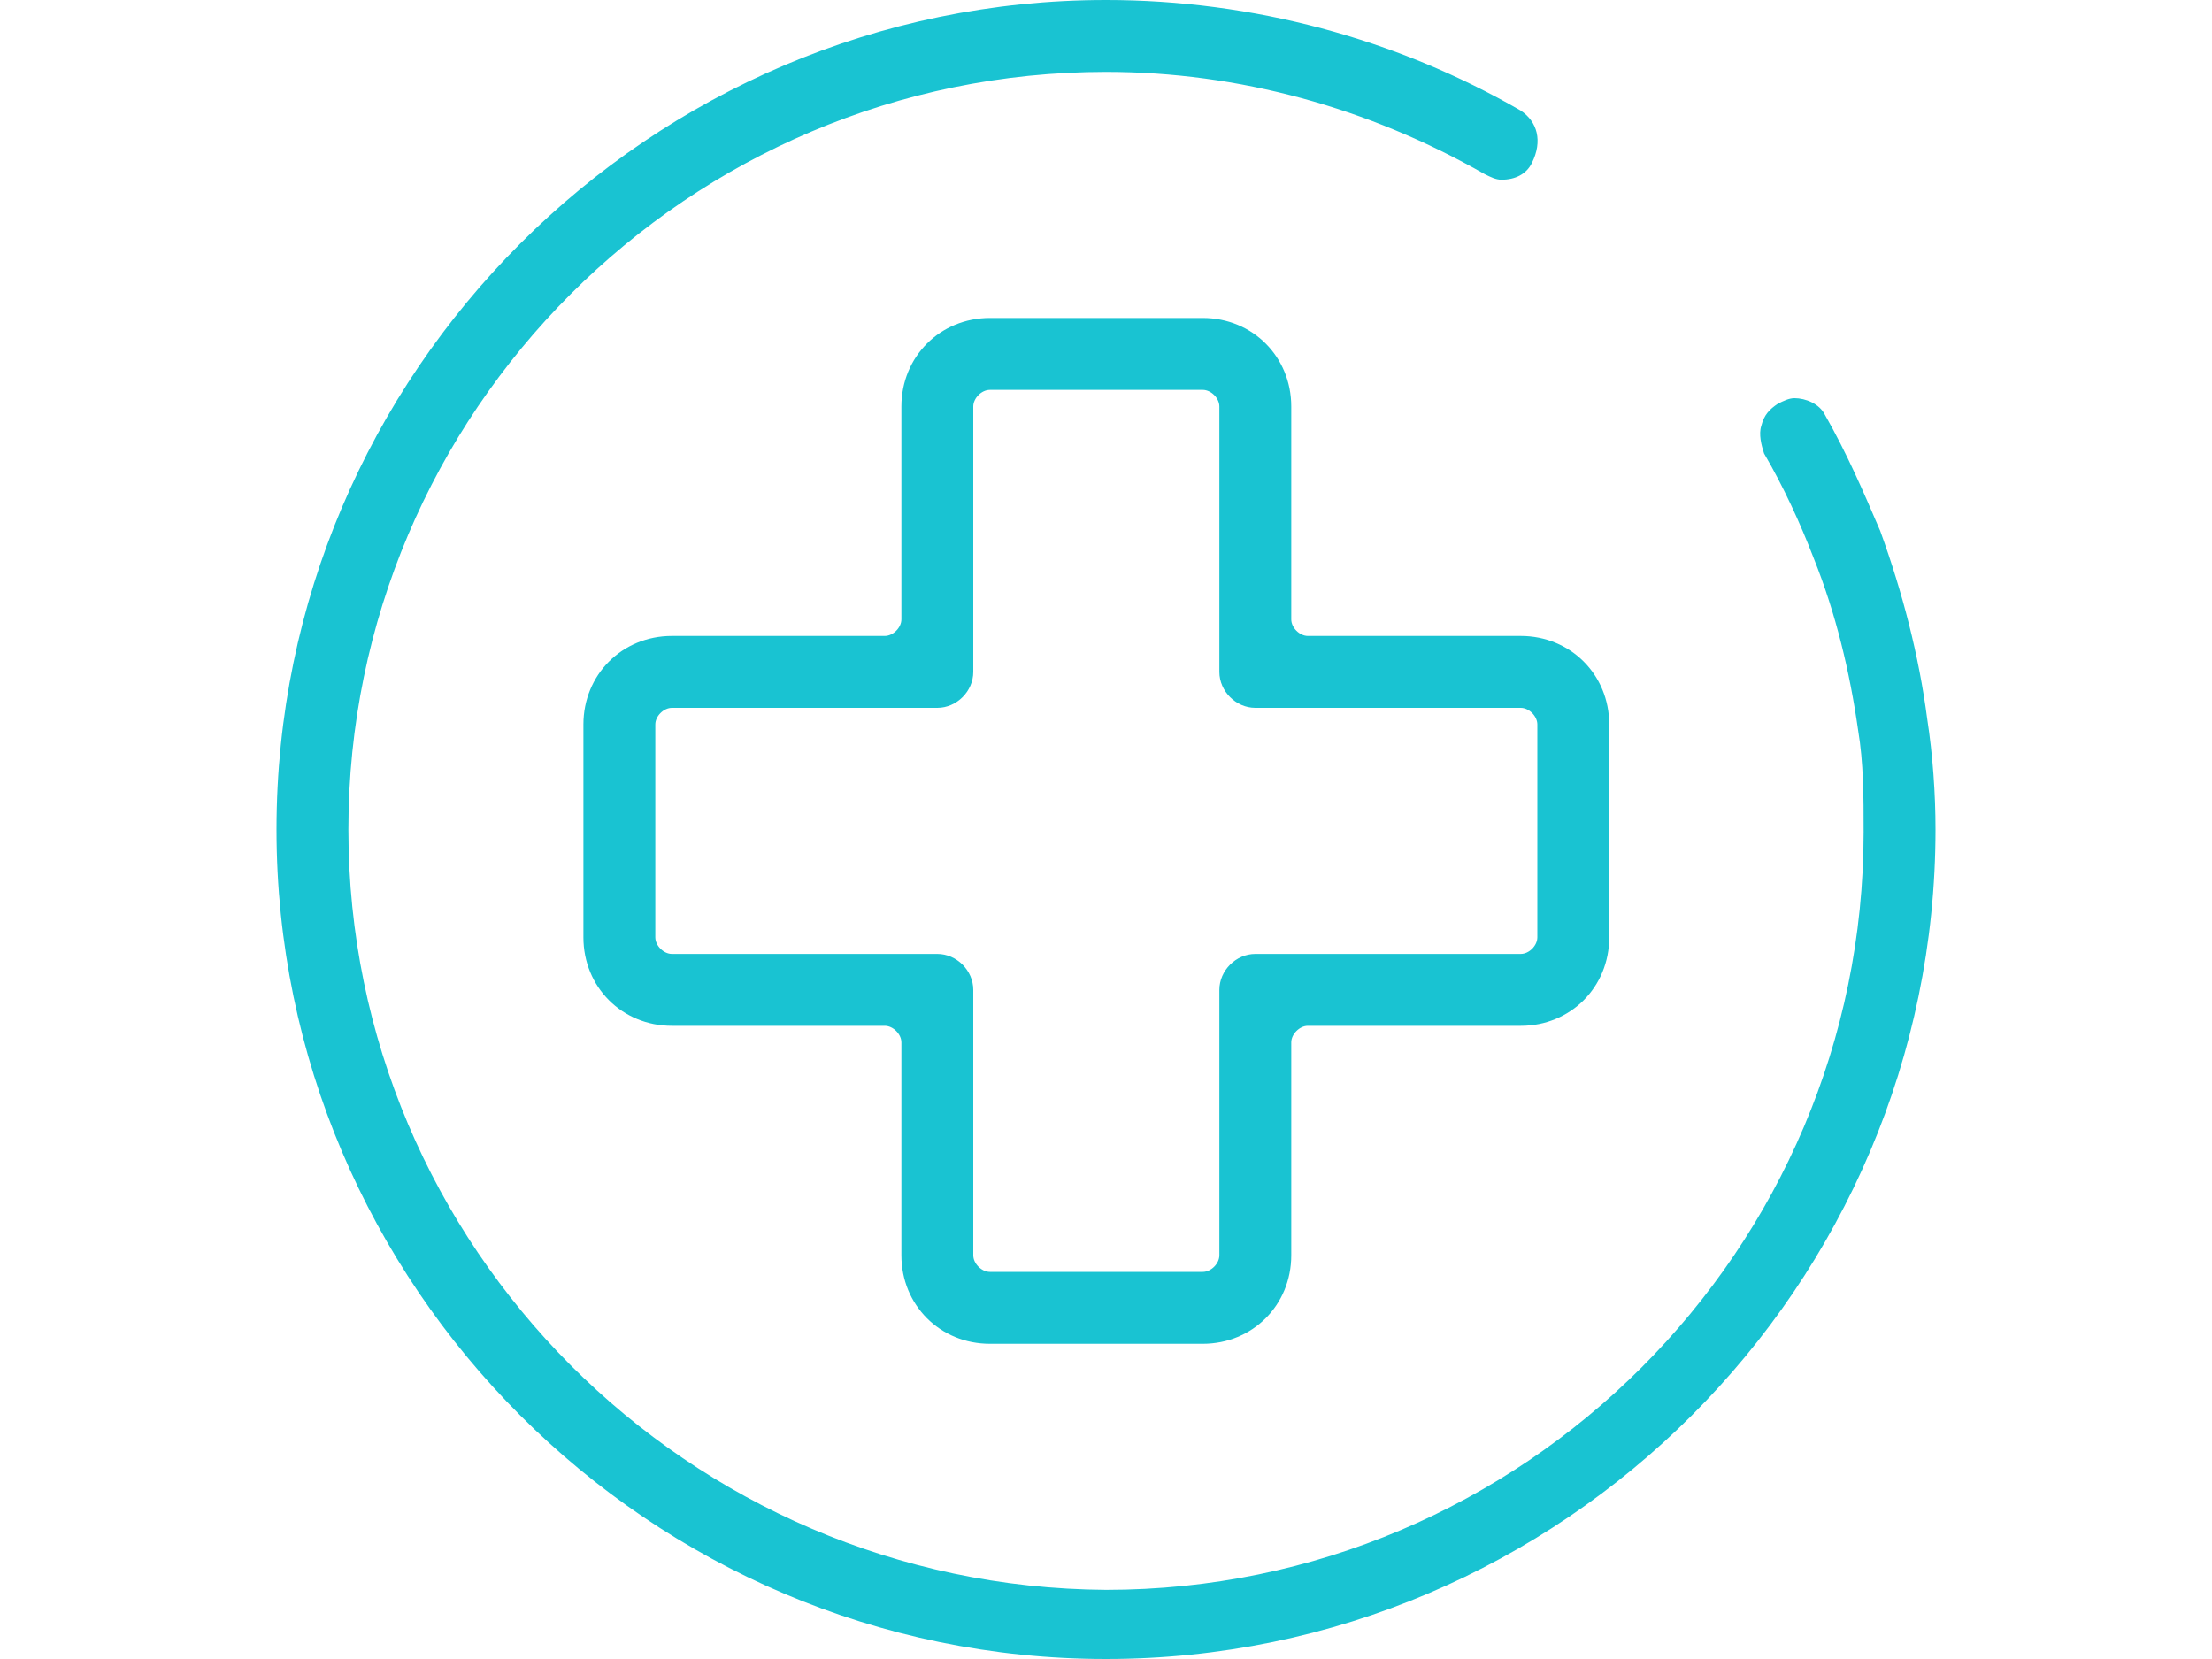
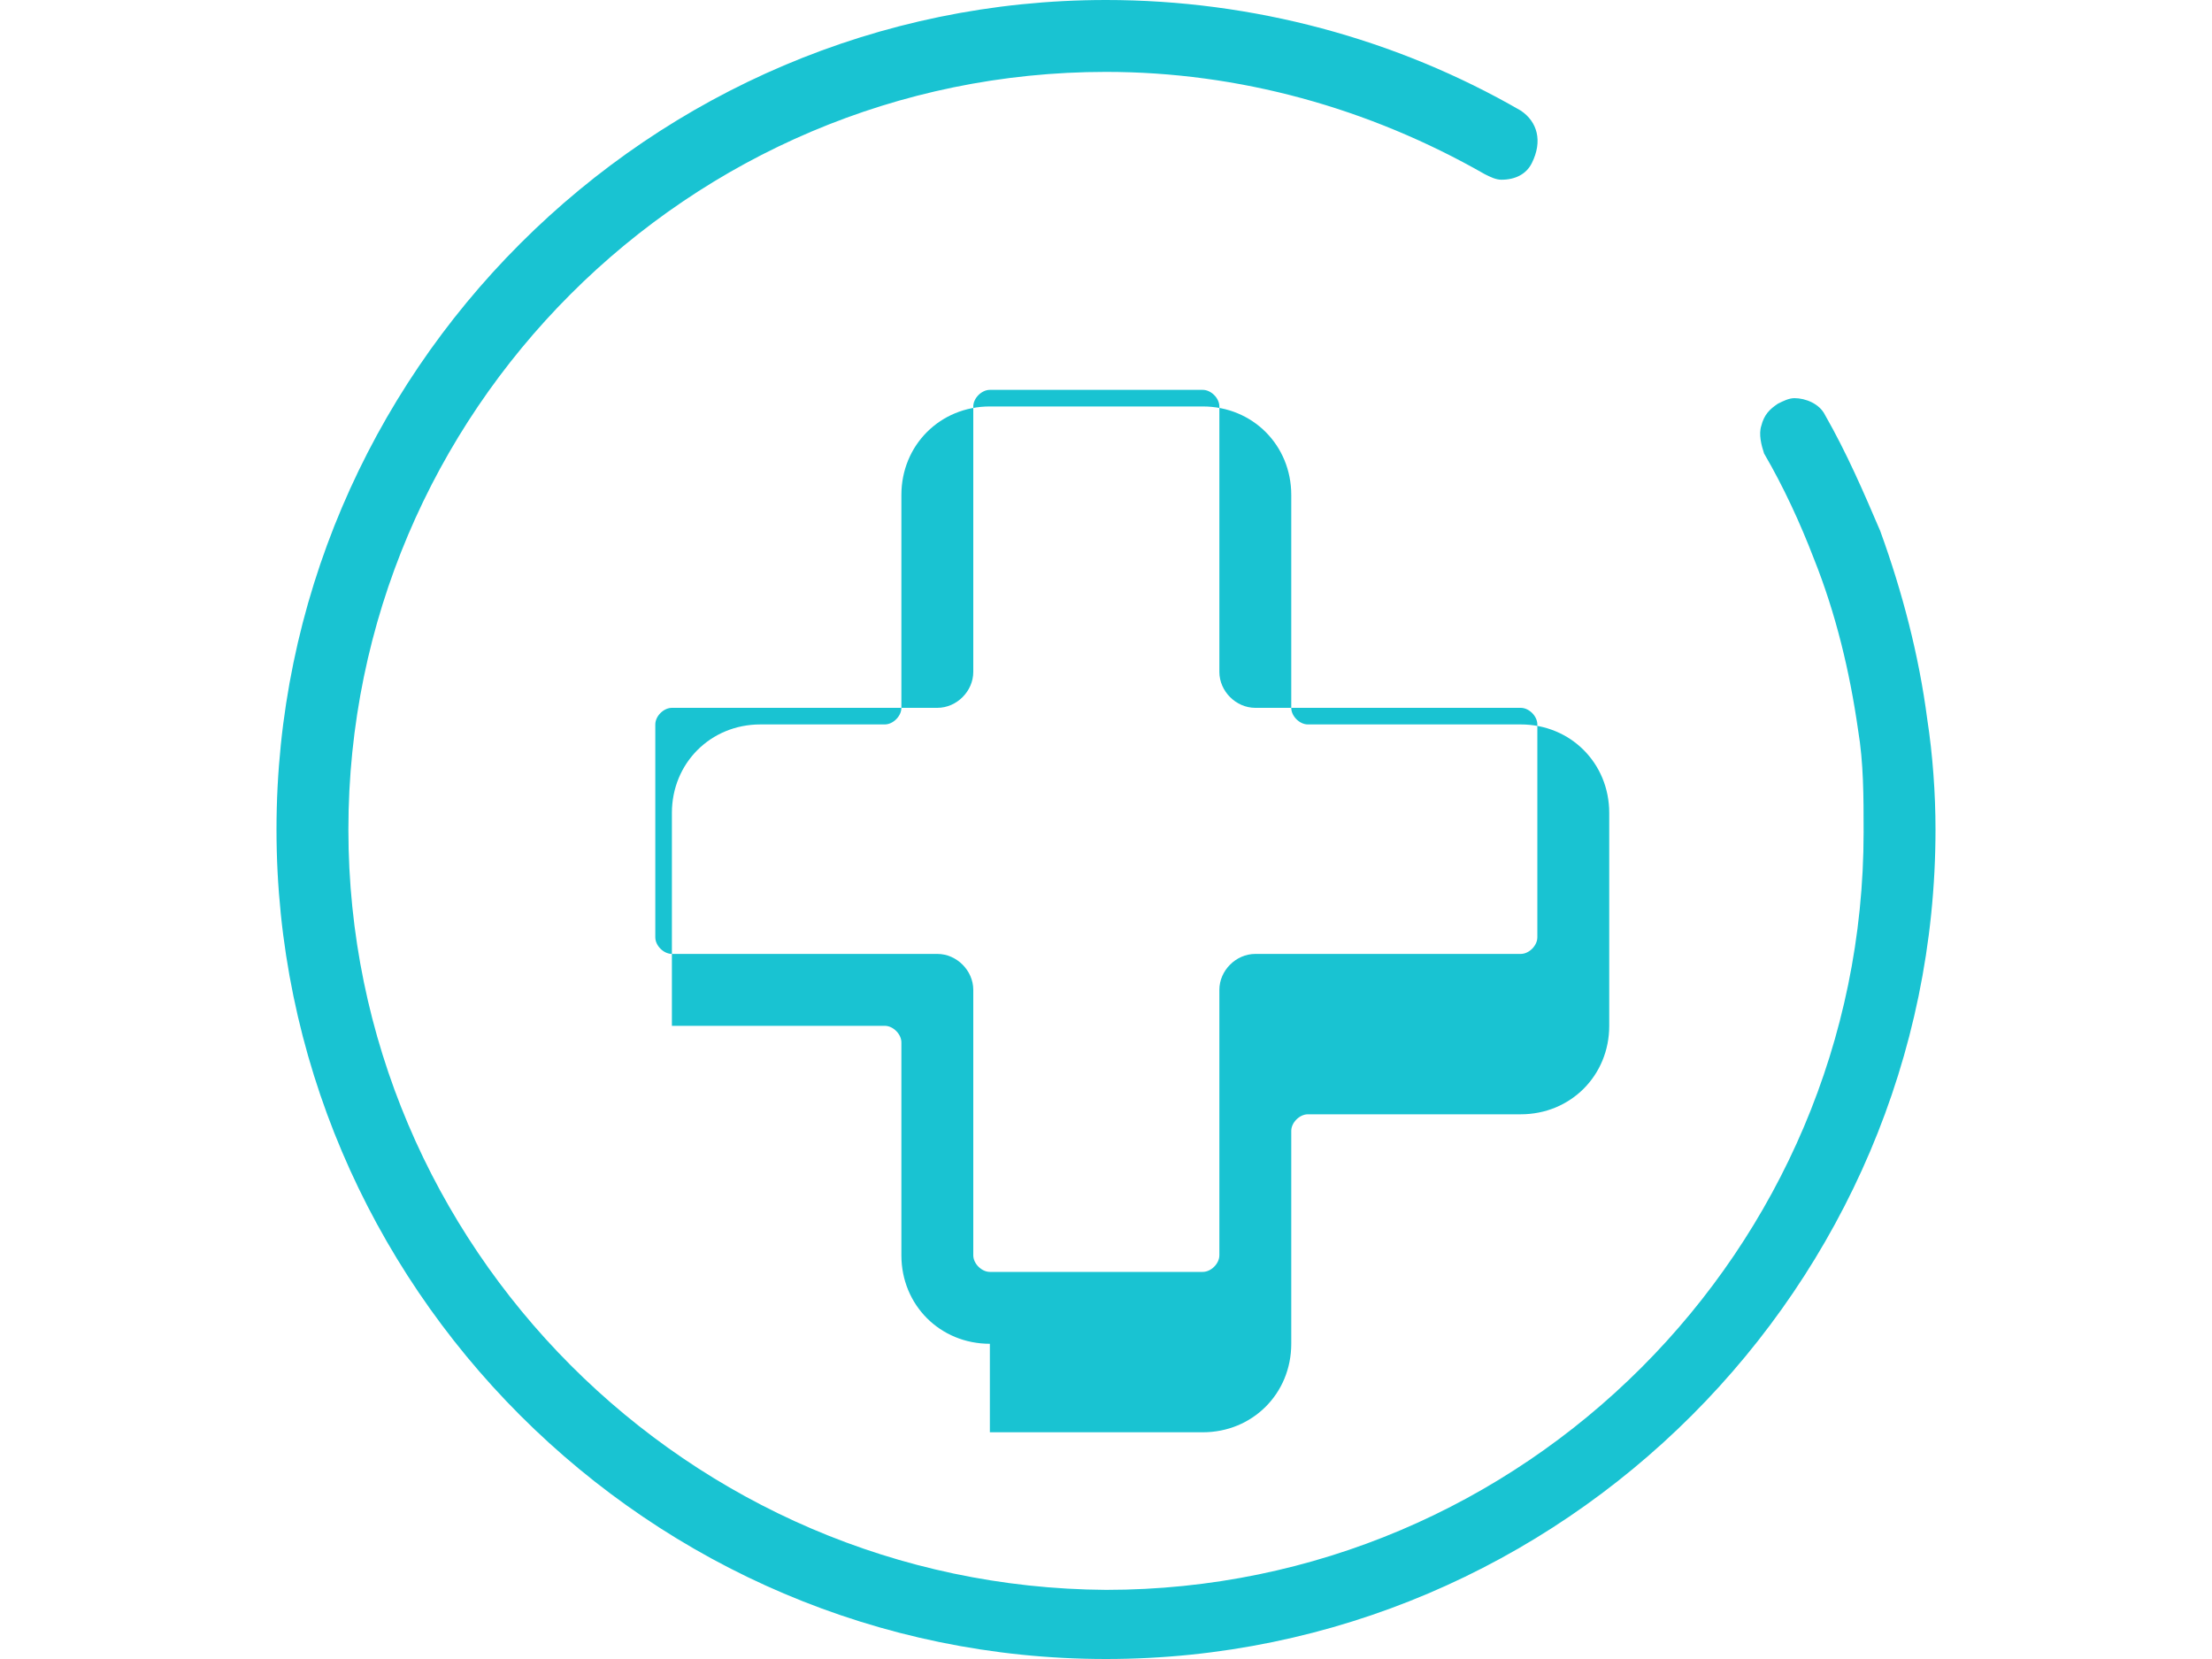
<svg xmlns="http://www.w3.org/2000/svg" version="1.1" id="Layer_1" x="0px" y="0px" width="640px" height="480px" viewBox="0 0 640 480" enable-background="new 0 0 640 480" xml:space="preserve">
  <g>
    <g>
-       <polygon fill="none" points="451.2,196 363.2,196 363.2,108 275.2,108 275.2,196 187.2,196 187.2,284 275.2,284 275.2,372     363.2,372 363.2,284 451.2,284   " />
-     </g>
+       </g>
    <path fill="#19C3D2" d="M557.6,208c-2.4-18.4-7.2-36.8-13.6-54.4c-4.8-11.2-9.6-22.4-16-33.6c-1.6-3.2-5.6-4.8-8.8-4.8   c-1.6,0-3.2,0.8-4.8,1.6c-2.4,1.6-4,3.2-4.8,6.4c-0.8,2.4,0,5.6,0.8,8c5.6,9.6,10.4,20,14.4,30.4c6.4,16,10.4,32.8,12.8,49.6   c1.6,9.6,1.6,19.2,1.6,29.6C539.2,361.6,440.8,460,320,460c-120.8-0.8-219.2-99.2-219.2-220S199.2,20.8,320,20.8   c38.4,0,76,10.4,109.6,29.6c1.6,0.8,3.2,1.6,4.8,1.6c4,0,7.2-1.6,8.8-4.8c3.2-6.4,1.6-12-3.2-15.2C404,11.2,362.4,0,320,0   C188,0,80,108,80,240s108,240,240,240s240-108,240-240C560,229.6,559.2,218.4,557.6,208z" />
    <g>
      <g>
        <g>
          <g>
-             <path fill="#19C3D2" d="M286.4,388.8c-14.4,0-25.6-11.2-25.6-25.6v-61.6c0-2.4-2.4-4.8-4.8-4.8h-61.6       c-14.4,0-25.6-11.2-25.6-25.6v-61.6c0-14.4,11.2-25.6,25.6-25.6H256c2.4,0,4.8-2.4,4.8-4.8v-61.6c0-14.4,11.2-25.6,25.6-25.6       H348c14.4,0,25.6,11.2,25.6,25.6v61.6c0,2.4,2.4,4.8,4.8,4.8H440c14.4,0,25.6,11.2,25.6,25.6v61.6c0,14.4-11.2,25.6-25.6,25.6       h-61.6c-2.4,0-4.8,2.4-4.8,4.8v61.6c0,14.4-11.2,25.6-25.6,25.6H286.4z M194.4,204.8c-2.4,0-4.8,2.4-4.8,4.8v61.6       c0,2.4,2.4,4.8,4.8,4.8h76.8c5.6,0,10.4,4.8,10.4,10.4v76.8c0,2.4,2.4,4.8,4.8,4.8H348c2.4,0,4.8-2.4,4.8-4.8v-76.8       c0-5.6,4.8-10.4,10.4-10.4H440c2.4,0,4.8-2.4,4.8-4.8v-61.6c0-2.4-2.4-4.8-4.8-4.8h-76.8c-5.6,0-10.4-4.8-10.4-10.4v-76.8       c0-2.4-2.4-4.8-4.8-4.8h-61.6c-2.4,0-4.8,2.4-4.8,4.8v76.8c0,5.6-4.8,10.4-10.4,10.4L194.4,204.8L194.4,204.8z" />
+             <path fill="#19C3D2" d="M286.4,388.8c-14.4,0-25.6-11.2-25.6-25.6v-61.6c0-2.4-2.4-4.8-4.8-4.8h-61.6       v-61.6c0-14.4,11.2-25.6,25.6-25.6H256c2.4,0,4.8-2.4,4.8-4.8v-61.6c0-14.4,11.2-25.6,25.6-25.6       H348c14.4,0,25.6,11.2,25.6,25.6v61.6c0,2.4,2.4,4.8,4.8,4.8H440c14.4,0,25.6,11.2,25.6,25.6v61.6c0,14.4-11.2,25.6-25.6,25.6       h-61.6c-2.4,0-4.8,2.4-4.8,4.8v61.6c0,14.4-11.2,25.6-25.6,25.6H286.4z M194.4,204.8c-2.4,0-4.8,2.4-4.8,4.8v61.6       c0,2.4,2.4,4.8,4.8,4.8h76.8c5.6,0,10.4,4.8,10.4,10.4v76.8c0,2.4,2.4,4.8,4.8,4.8H348c2.4,0,4.8-2.4,4.8-4.8v-76.8       c0-5.6,4.8-10.4,10.4-10.4H440c2.4,0,4.8-2.4,4.8-4.8v-61.6c0-2.4-2.4-4.8-4.8-4.8h-76.8c-5.6,0-10.4-4.8-10.4-10.4v-76.8       c0-2.4-2.4-4.8-4.8-4.8h-61.6c-2.4,0-4.8,2.4-4.8,4.8v76.8c0,5.6-4.8,10.4-10.4,10.4L194.4,204.8L194.4,204.8z" />
          </g>
        </g>
      </g>
    </g>
  </g>
</svg>